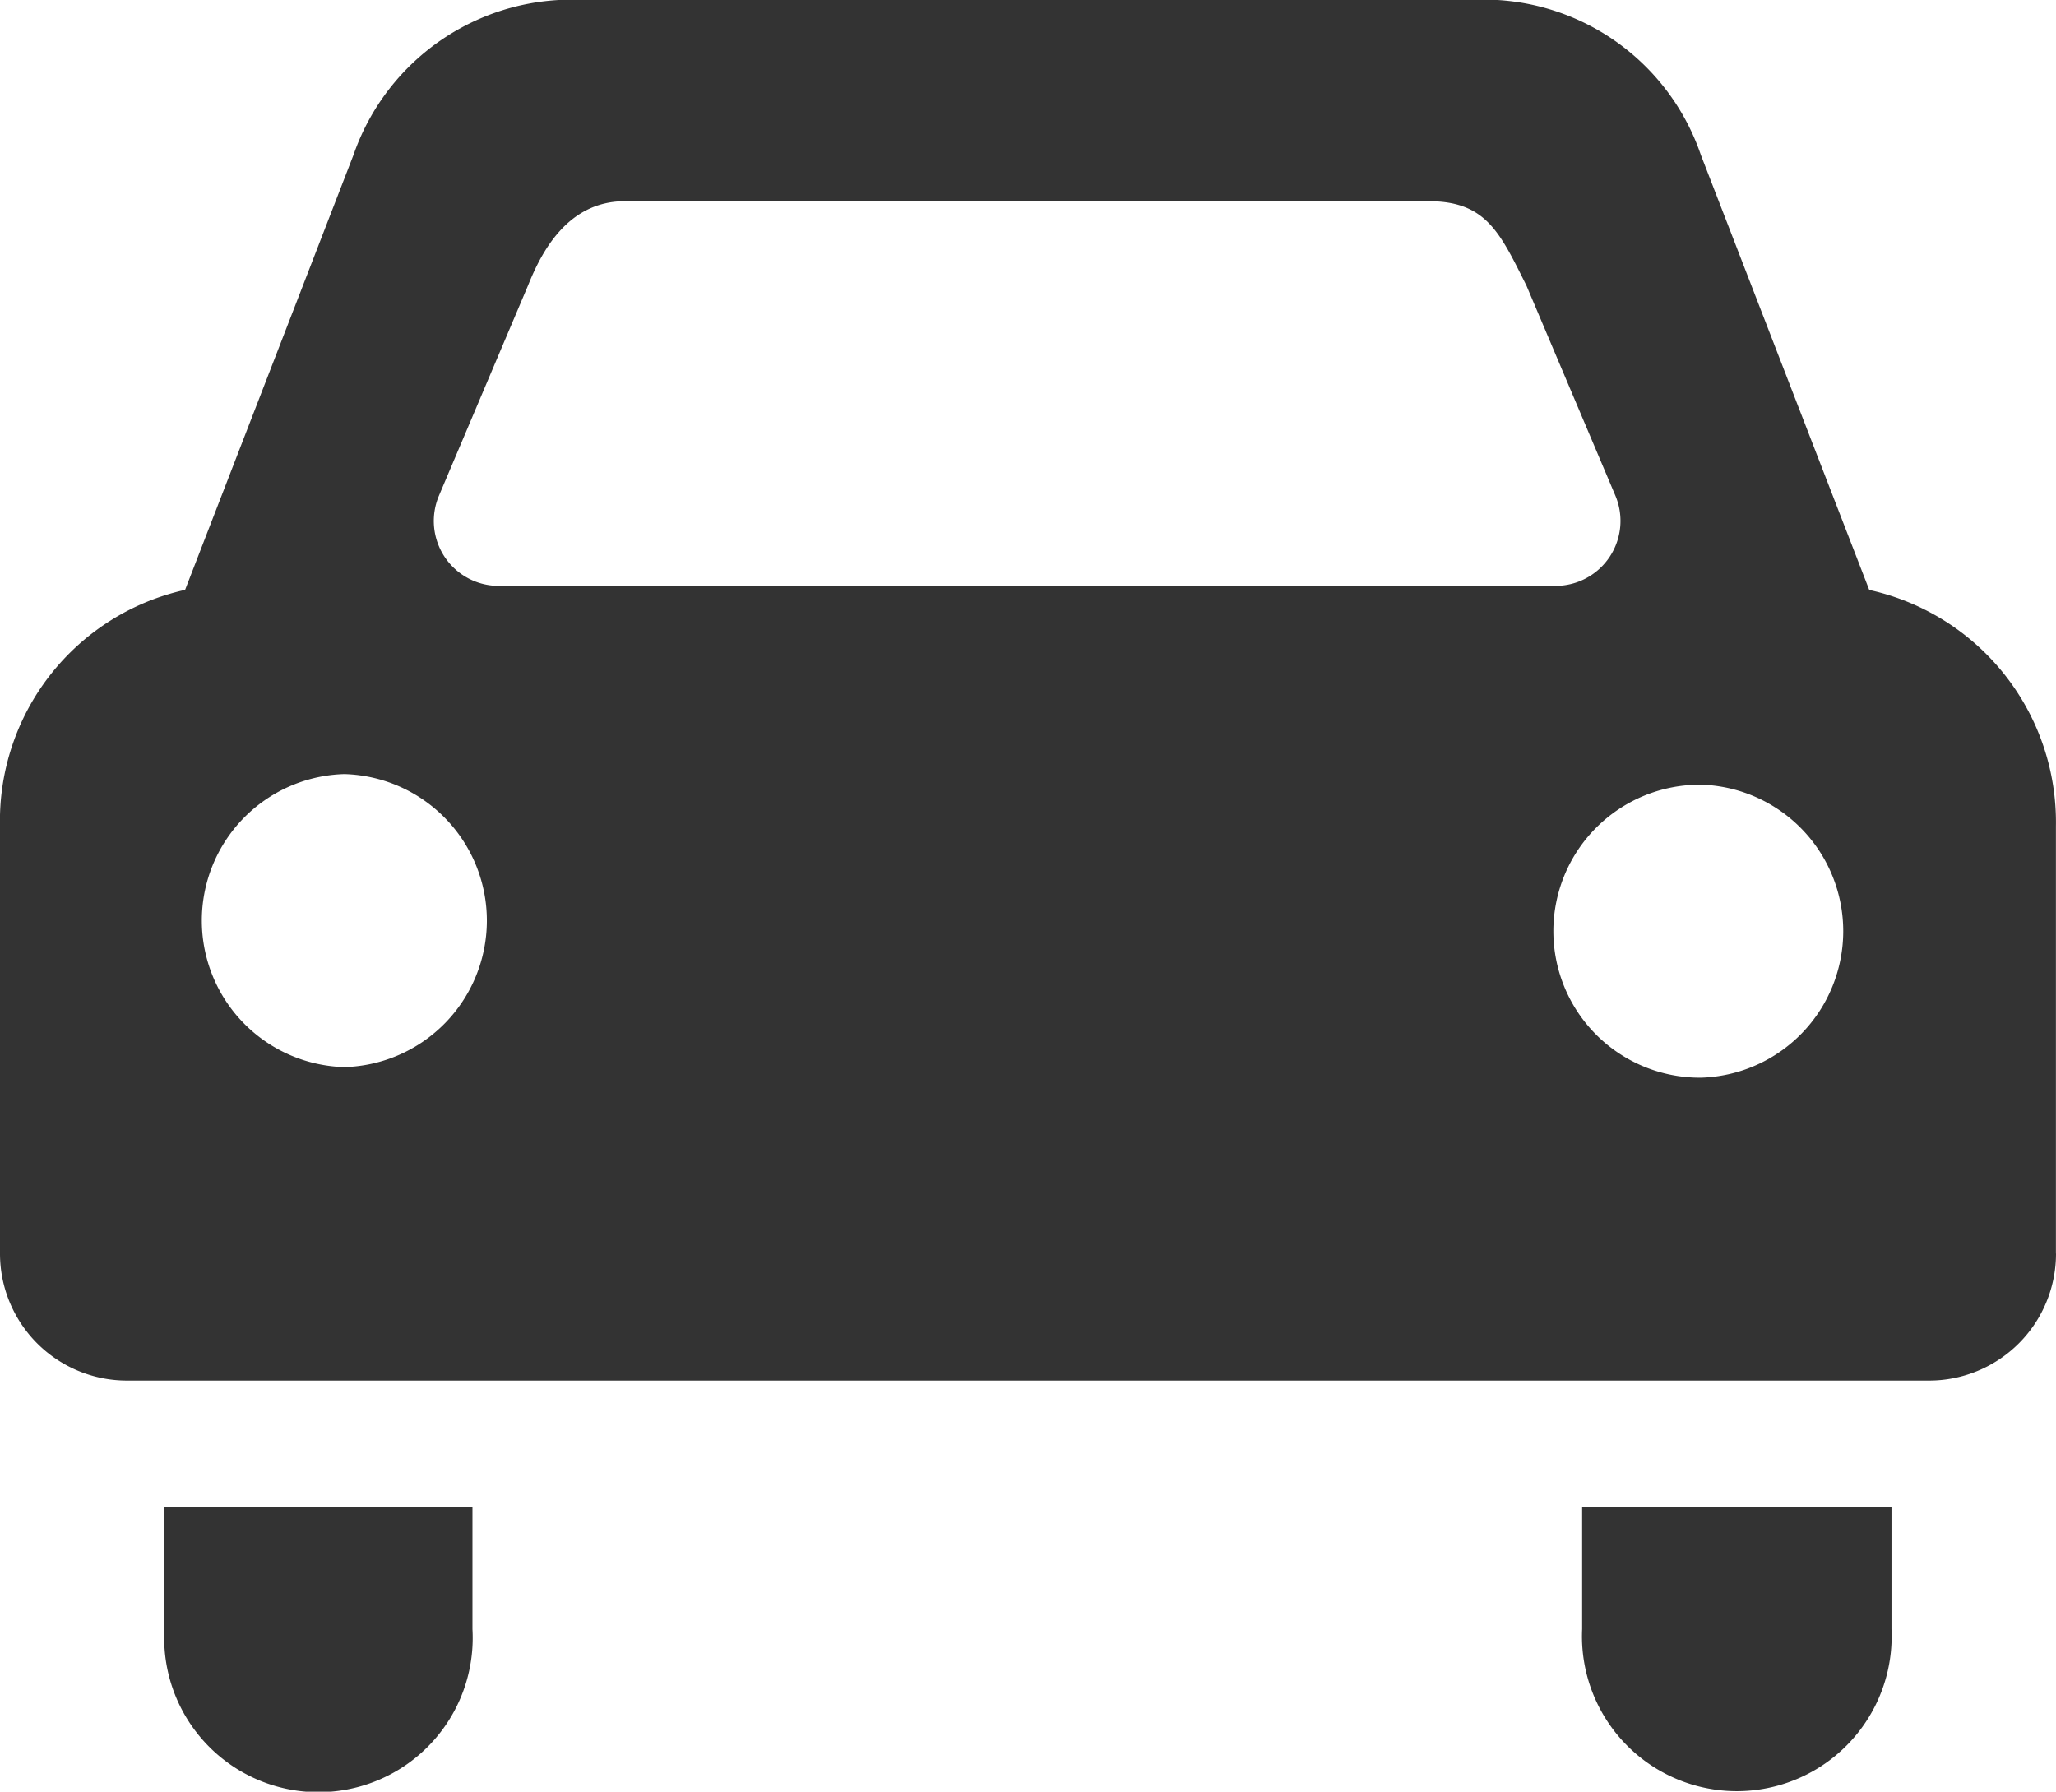
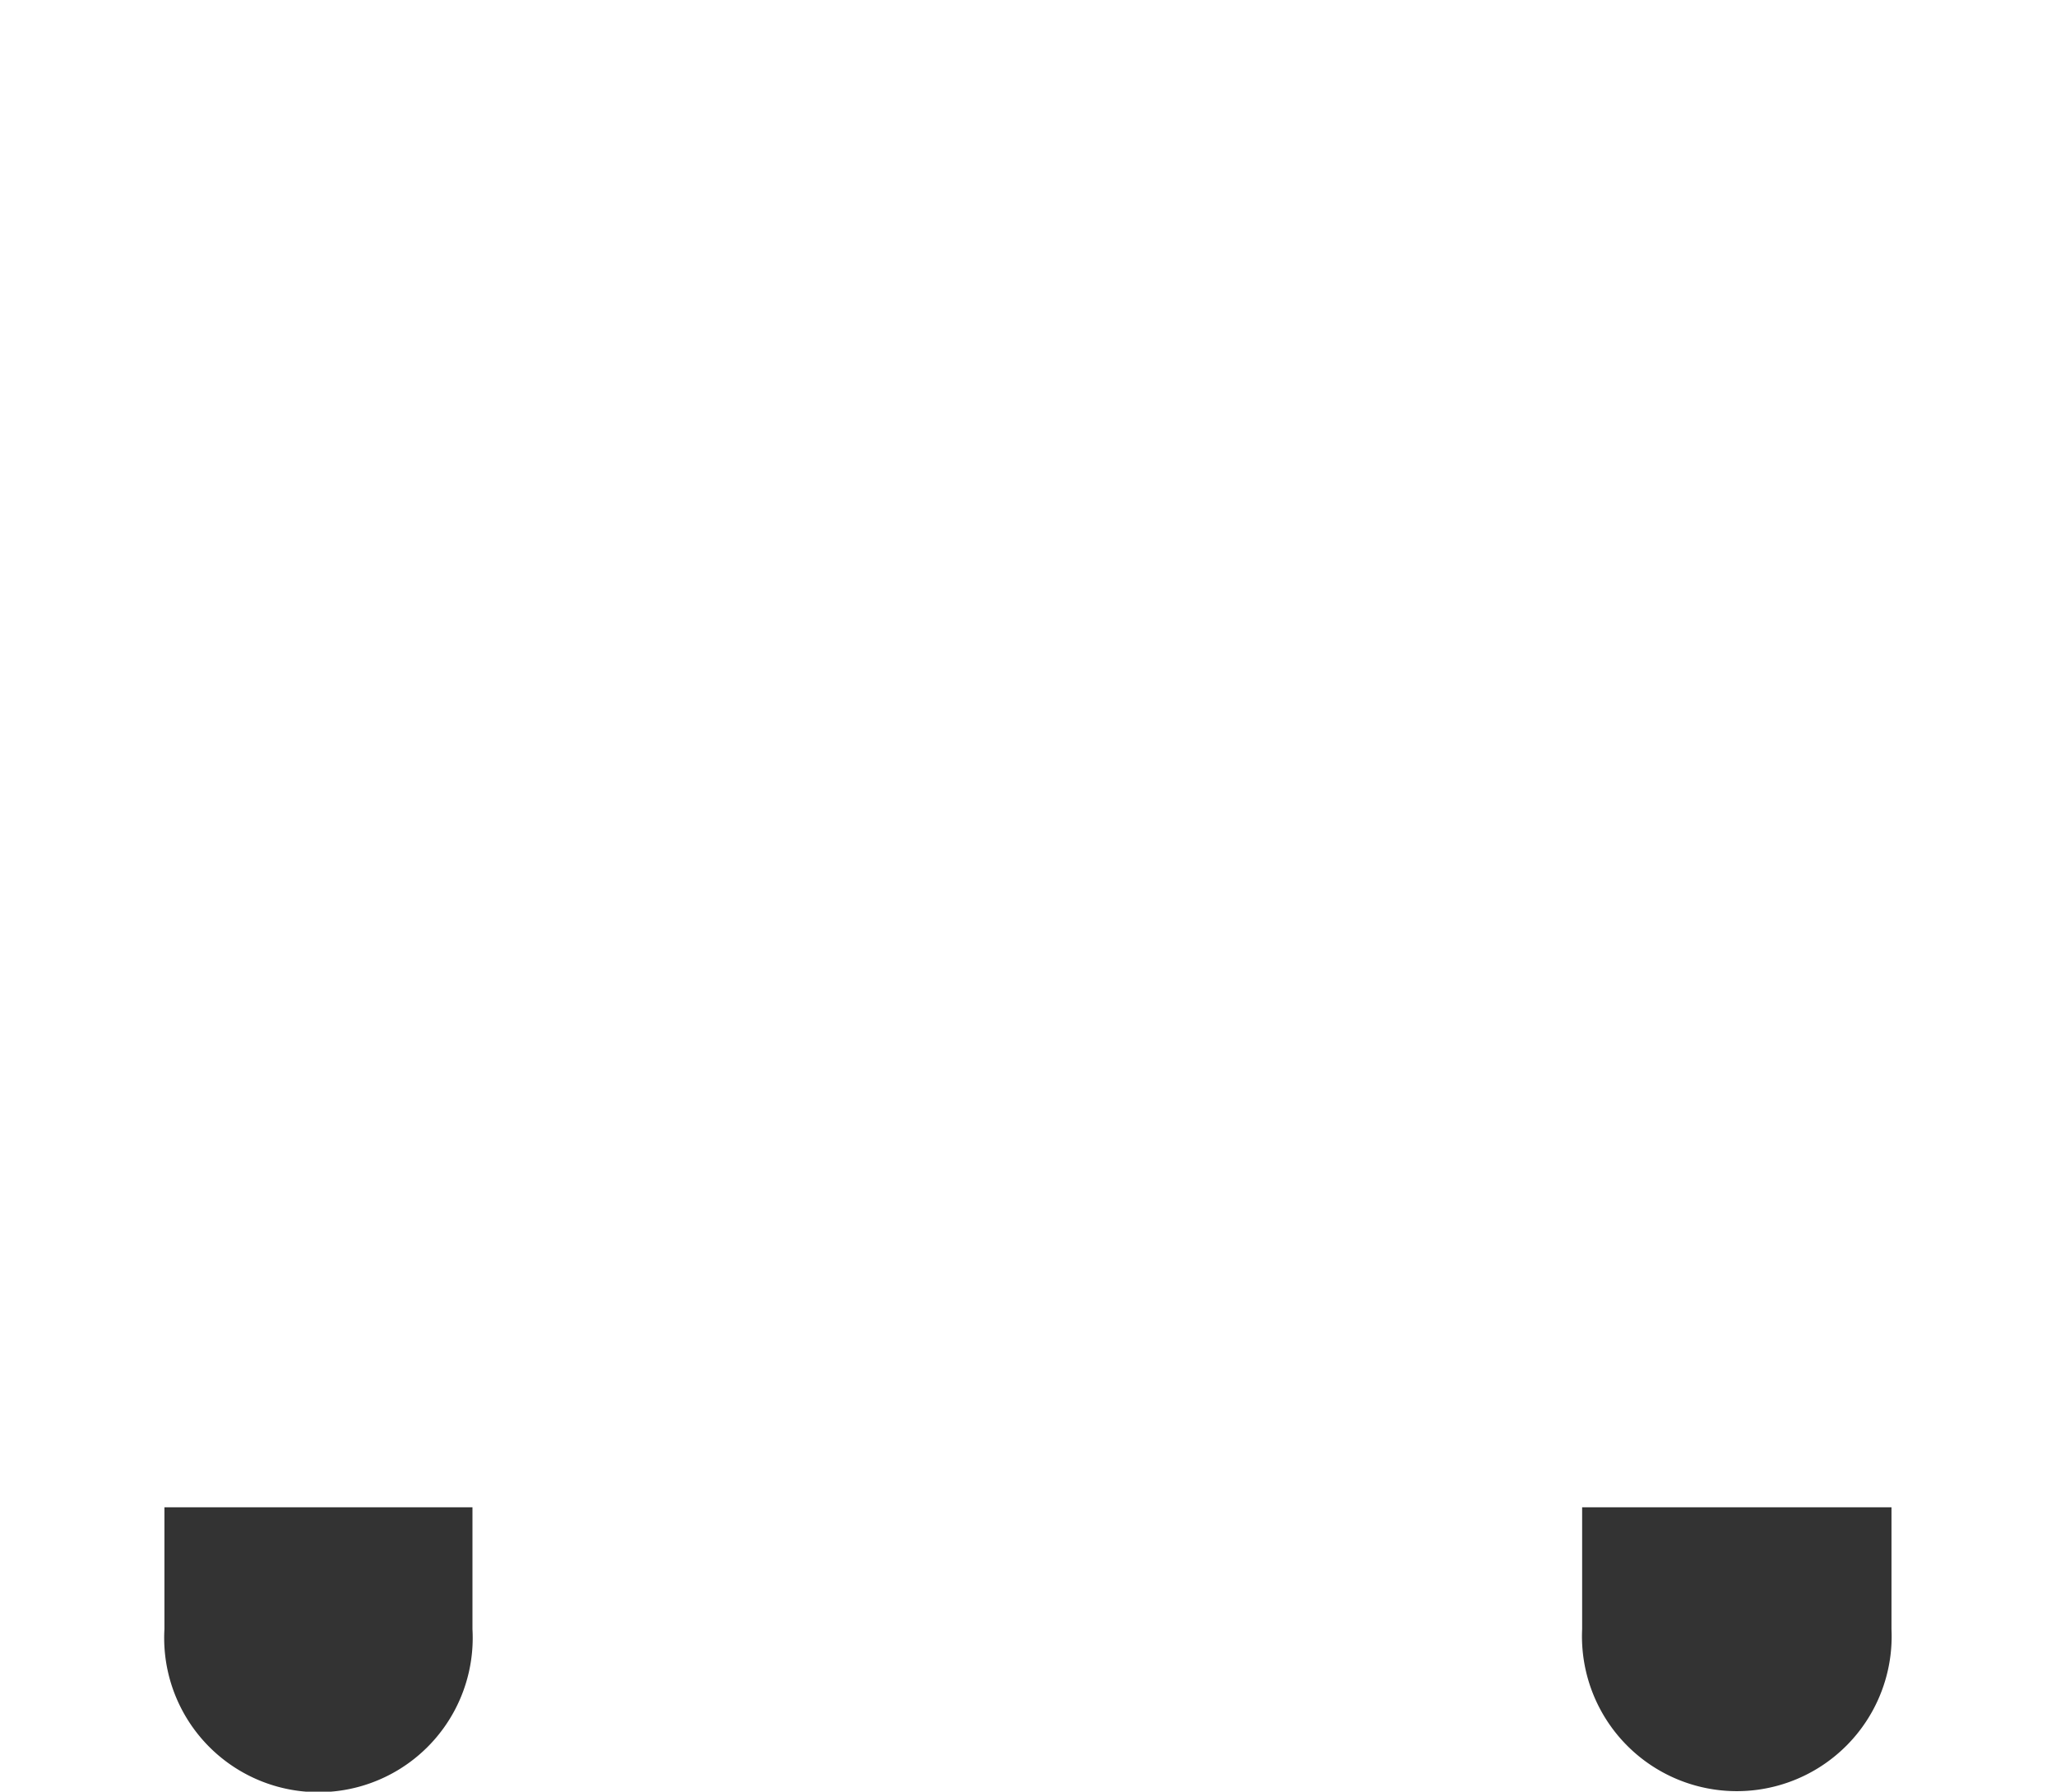
<svg xmlns="http://www.w3.org/2000/svg" width="24.87" height="21.673" viewBox="0 0 24.87 21.673">
  <g id="グループ_2370" data-name="グループ 2370" transform="translate(0)">
    <path id="パス_1250" data-name="パス 1250" d="M602.142,571.574V570.1H598.4v1.474a1.873,1.873,0,1,0,3.742,0Zm0,0" transform="translate(-579.262 -551.867)" fill="#333" />
    <path id="パス_1251" data-name="パス 1251" d="M65.926,571.574V570.1H62.2v1.474a1.866,1.866,0,1,0,3.726,0Zm0,0" transform="translate(-60.211 -551.867)" fill="#333" />
-     <path id="パス_1252" data-name="パス 1252" d="M24.869,15.163V9.995a2.878,2.878,0,0,0-2.258-2.859L20.574,1.874A2.775,2.775,0,0,0,17.782,0H7.068A2.792,2.792,0,0,0,4.276,1.874L2.239,7.135A2.862,2.862,0,0,0,0,9.995v5.168A1.536,1.536,0,0,0,1.535,16.7h21.8a1.536,1.536,0,0,0,1.535-1.535ZM4.17,12.908h-.01a1.773,1.773,0,0,1-.01-3.544h.032a1.773,1.773,0,0,1-.013,3.544Zm8.264-5.821h-6.4a.785.785,0,0,1-.723-1.094L6.387,3.454c.16-.4.473-1.011,1.155-1.02h9.767c.672.01.838.387,1.155,1.02l1.075,2.539a.786.786,0,0,1-.723,1.094Zm8.143,5.949h-.01a1.772,1.772,0,0,1-.01-3.544h.032a1.773,1.773,0,0,1-.013,3.544Zm0,0" transform="translate(0)" fill="#333" />
  </g>
</svg>